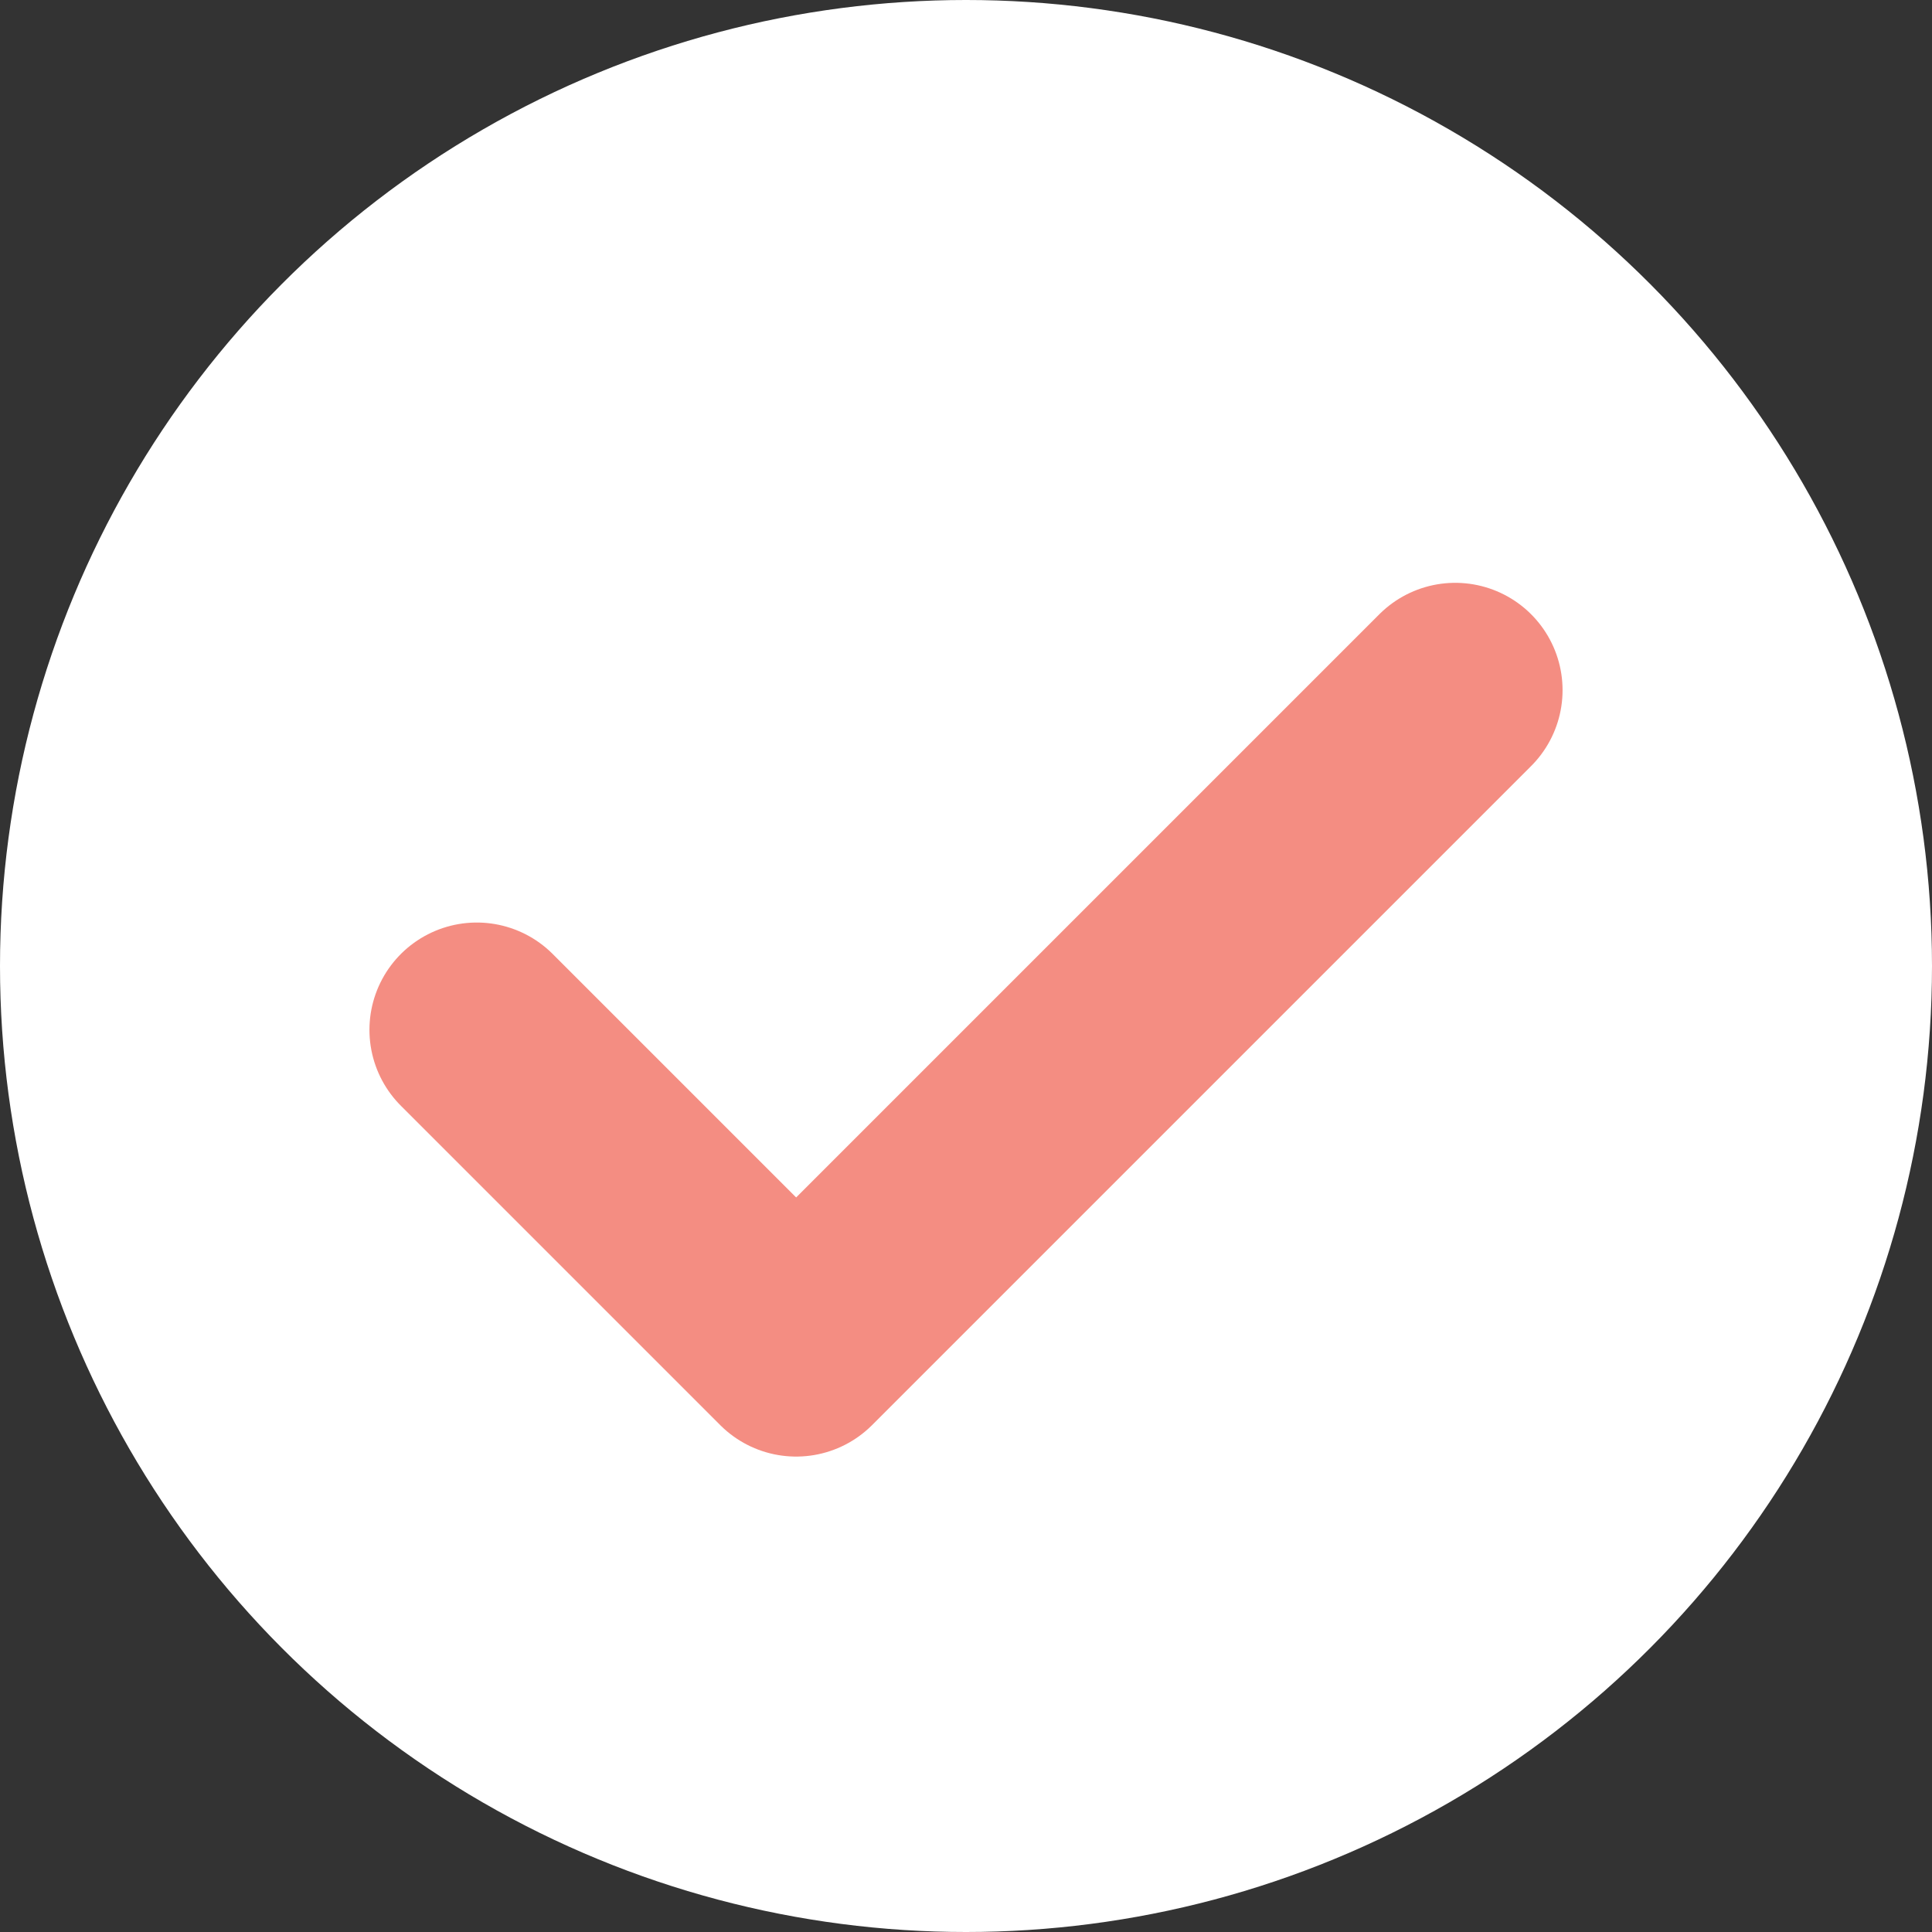
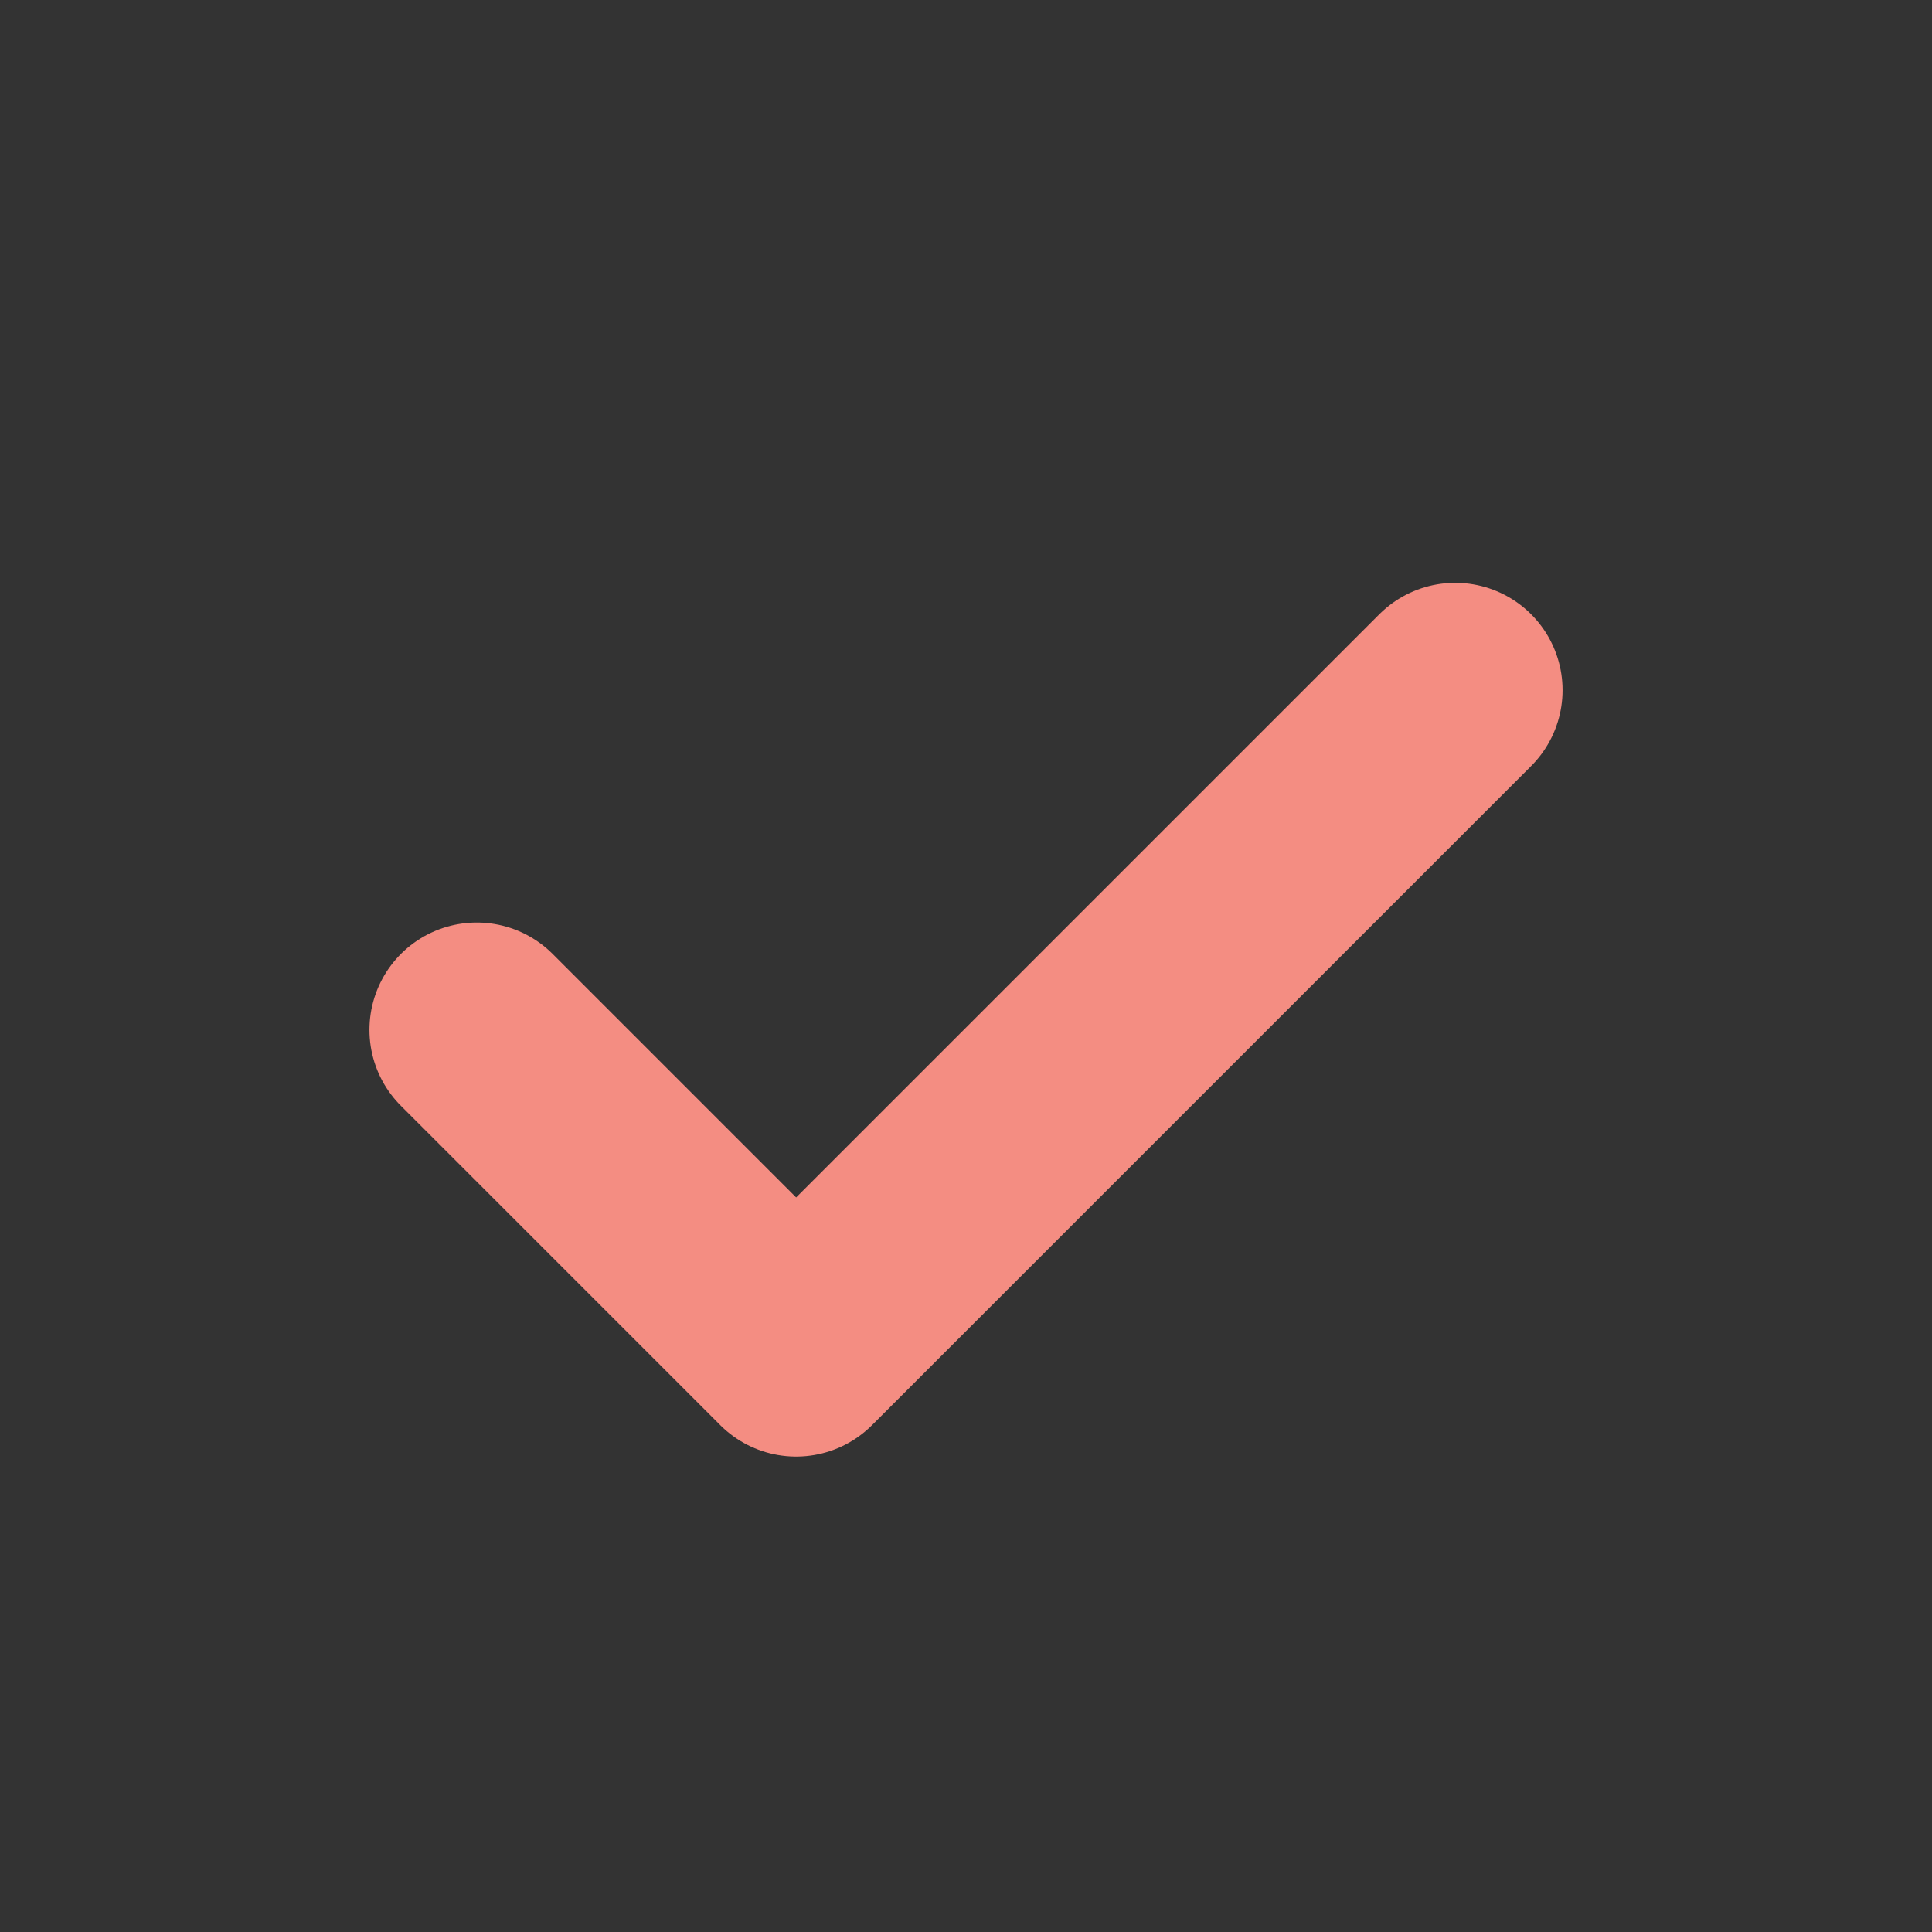
<svg xmlns="http://www.w3.org/2000/svg" width="36" height="36" viewBox="0 0 36 36">
  <rect x="0" y="0" width="36" height="36" fill="#333333" stroke="none" />
  <g id="グループ_6900" data-name="グループ 6900" transform="translate(0 -109)">
-     <circle id="楕円形_85" data-name="楕円形 85" cx="18" cy="18" r="18" transform="translate(0 109)" fill="#fff" />
    <path id="パス_25404" data-name="パス 25404" d="M2150.762,7131.5l5.951,5.951,12.281-12.281" transform="translate(-2141.878 -7003.31)" fill="none" stroke="#f48d82" stroke-linecap="round" stroke-linejoin="round" stroke-width="4" />
  </g>
</svg>